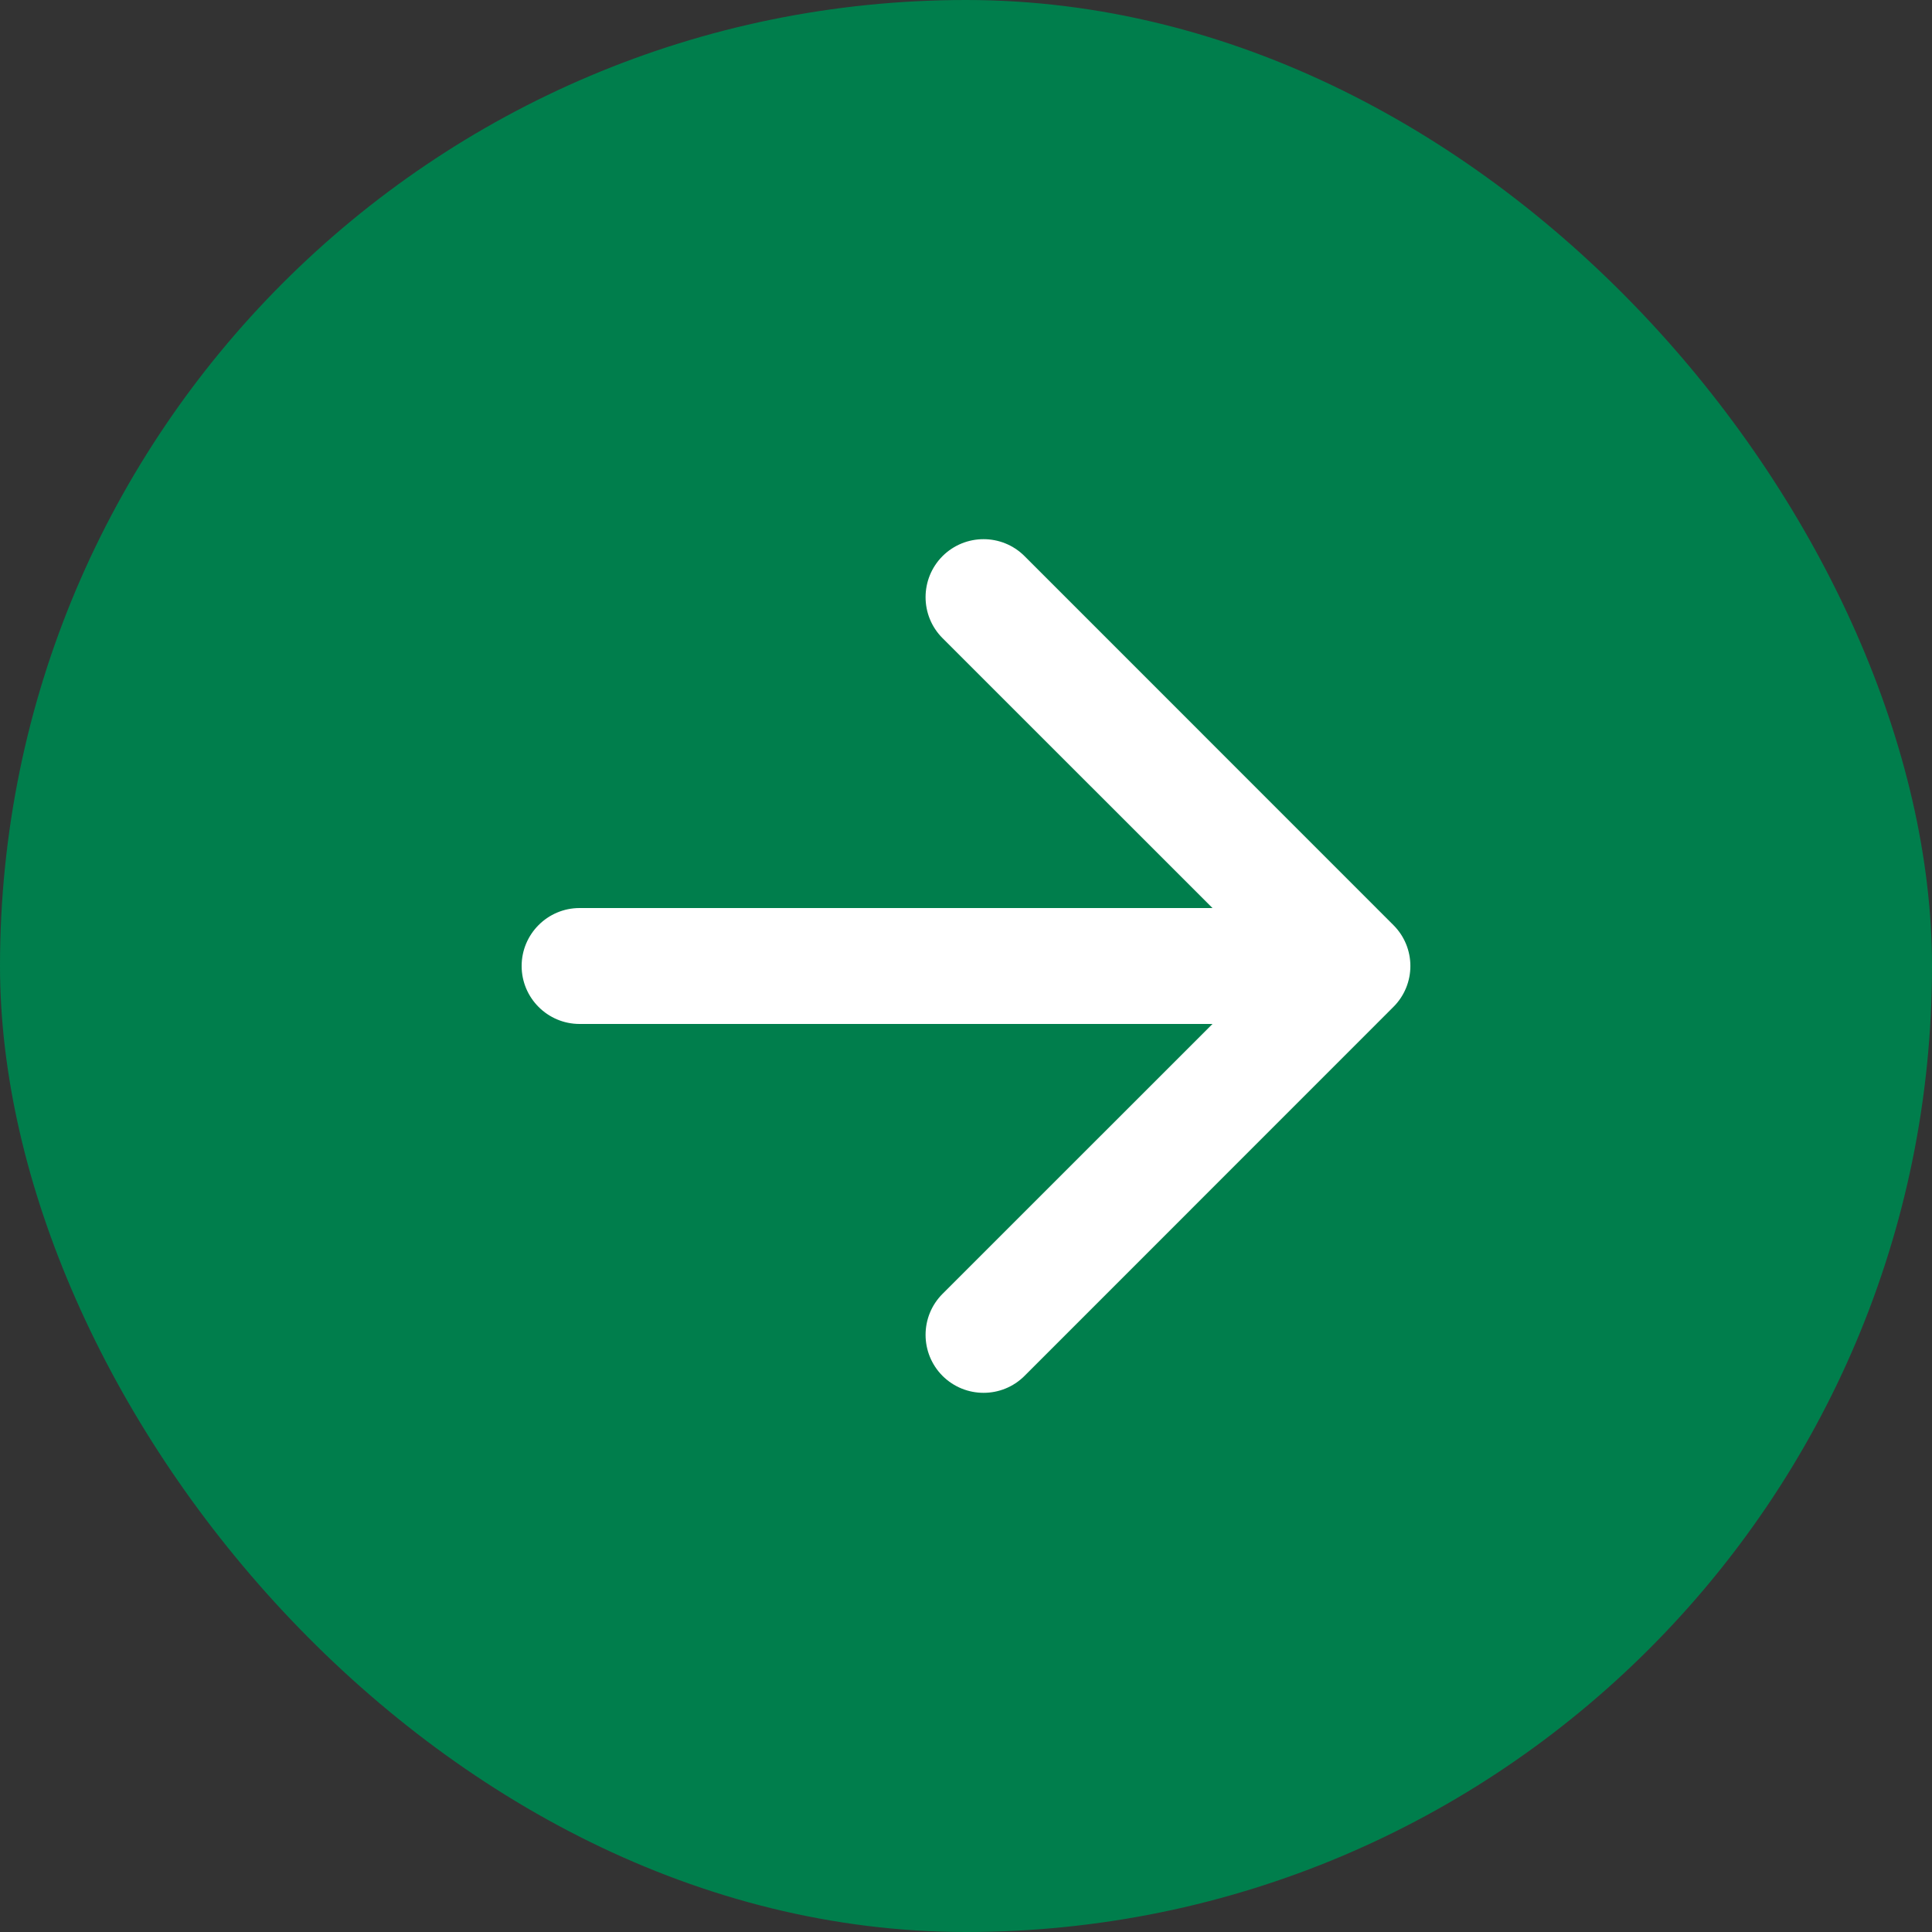
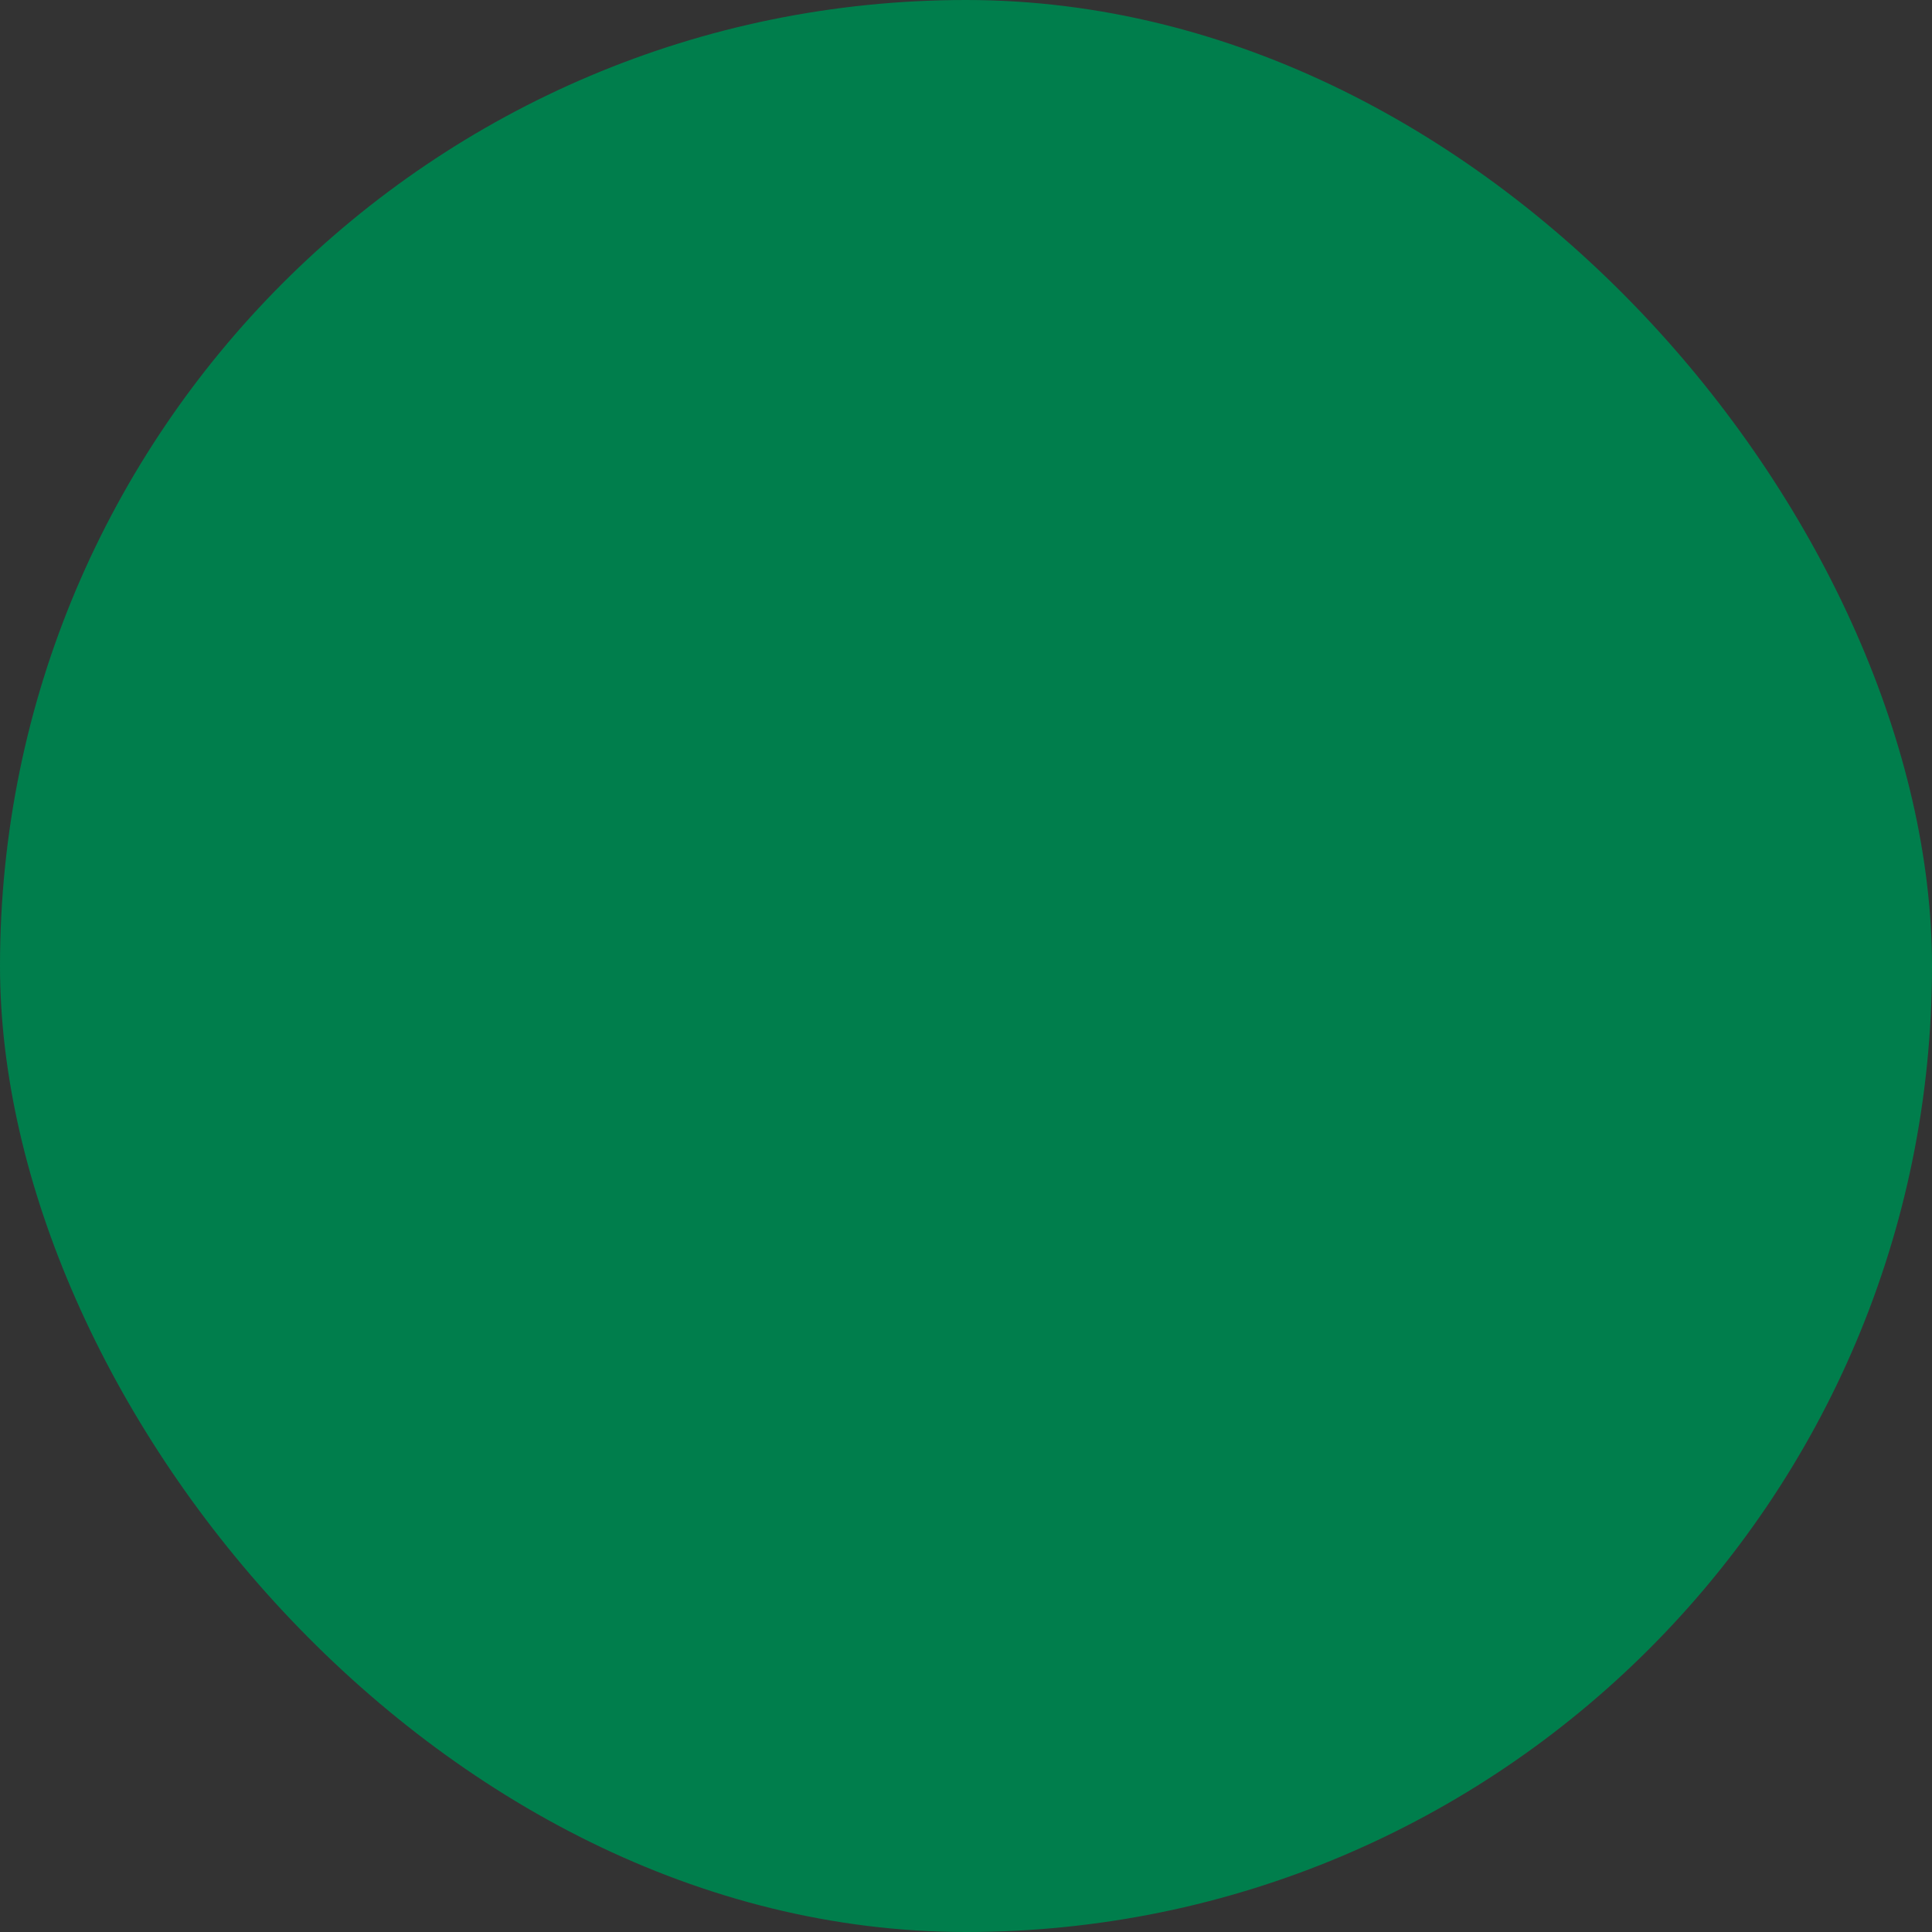
<svg xmlns="http://www.w3.org/2000/svg" width="20" height="20" viewBox="0 0 20 20" fill="none">
  <rect x="0" y="0" width="20" height="20" fill="#333333" stroke="none" />
  <rect width="20" height="20" rx="10" fill="#007E4C" />
-   <path d="M6 9.4C5.669 9.4 5.4 9.669 5.4 10C5.4 10.331 5.669 10.6 6 10.6V9.4ZM14.424 10.424C14.659 10.19 14.659 9.81 14.424 9.576L10.606 5.757C10.372 5.523 9.992 5.523 9.757 5.757C9.523 5.992 9.523 6.372 9.757 6.606L13.152 10L9.757 13.394C9.523 13.628 9.523 14.008 9.757 14.243C9.992 14.477 10.372 14.477 10.606 14.243L14.424 10.424ZM6 10.6H14V9.4H6V10.6Z" fill="white" />
</svg>